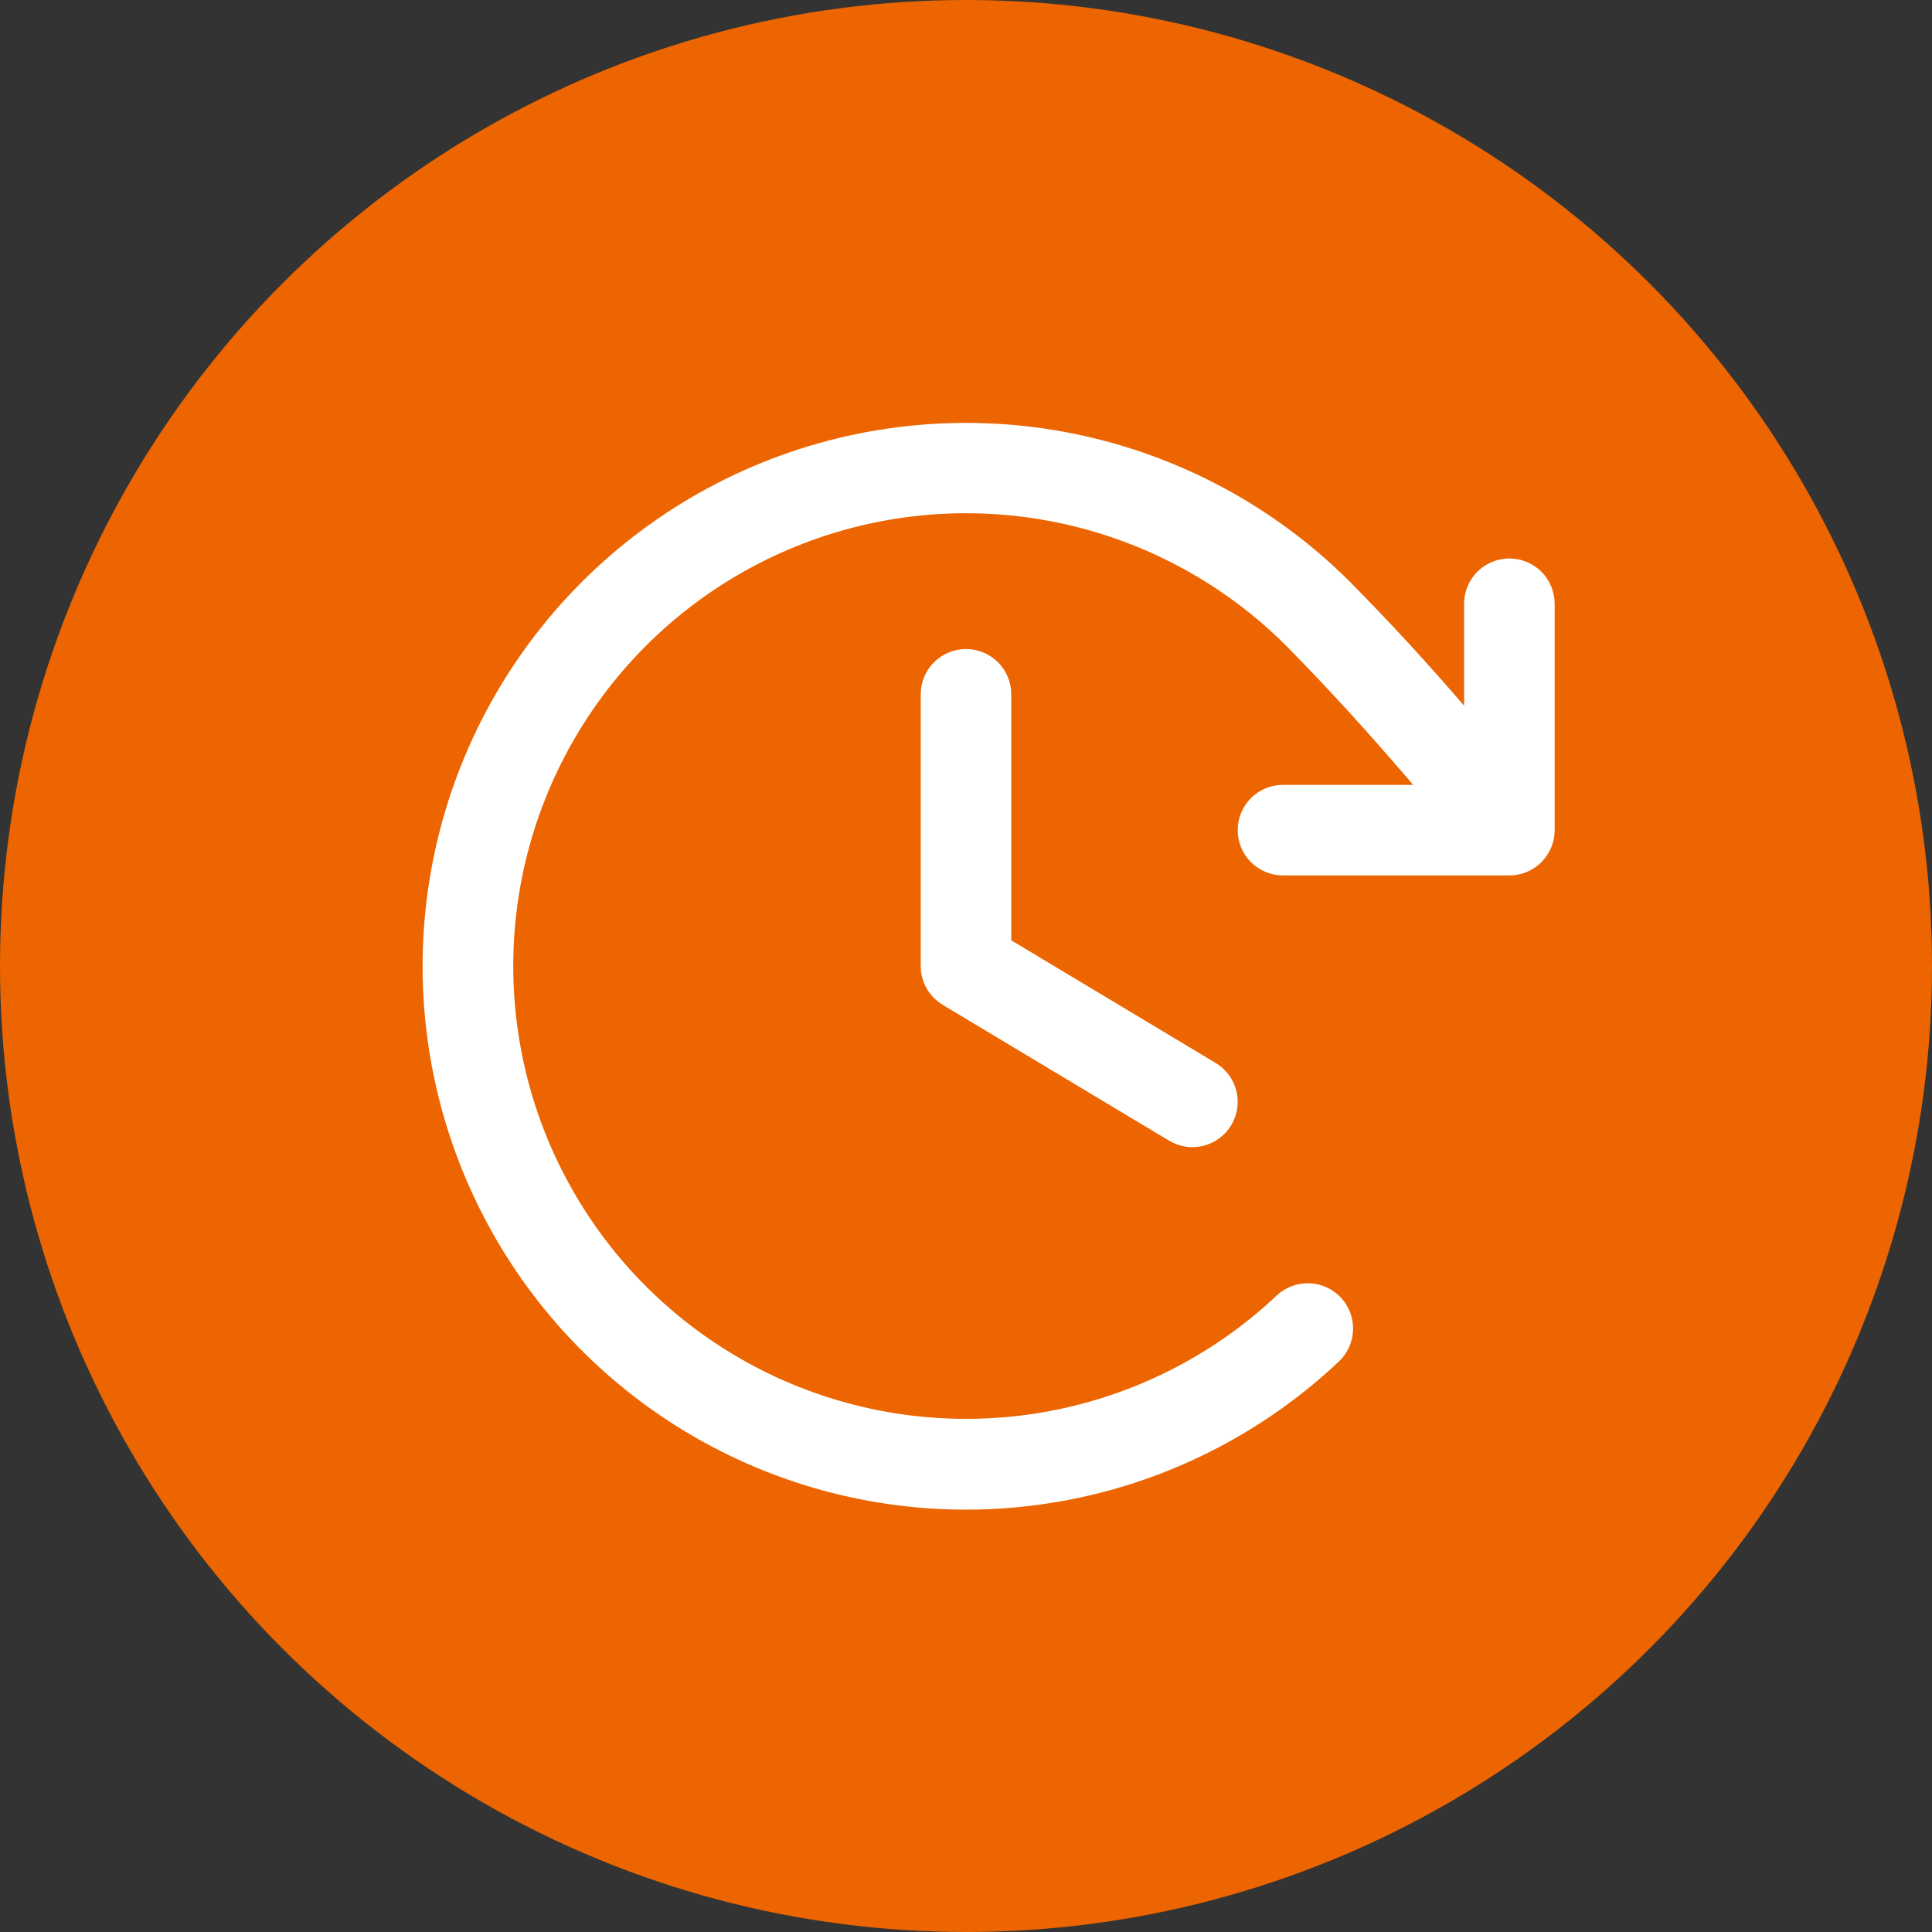
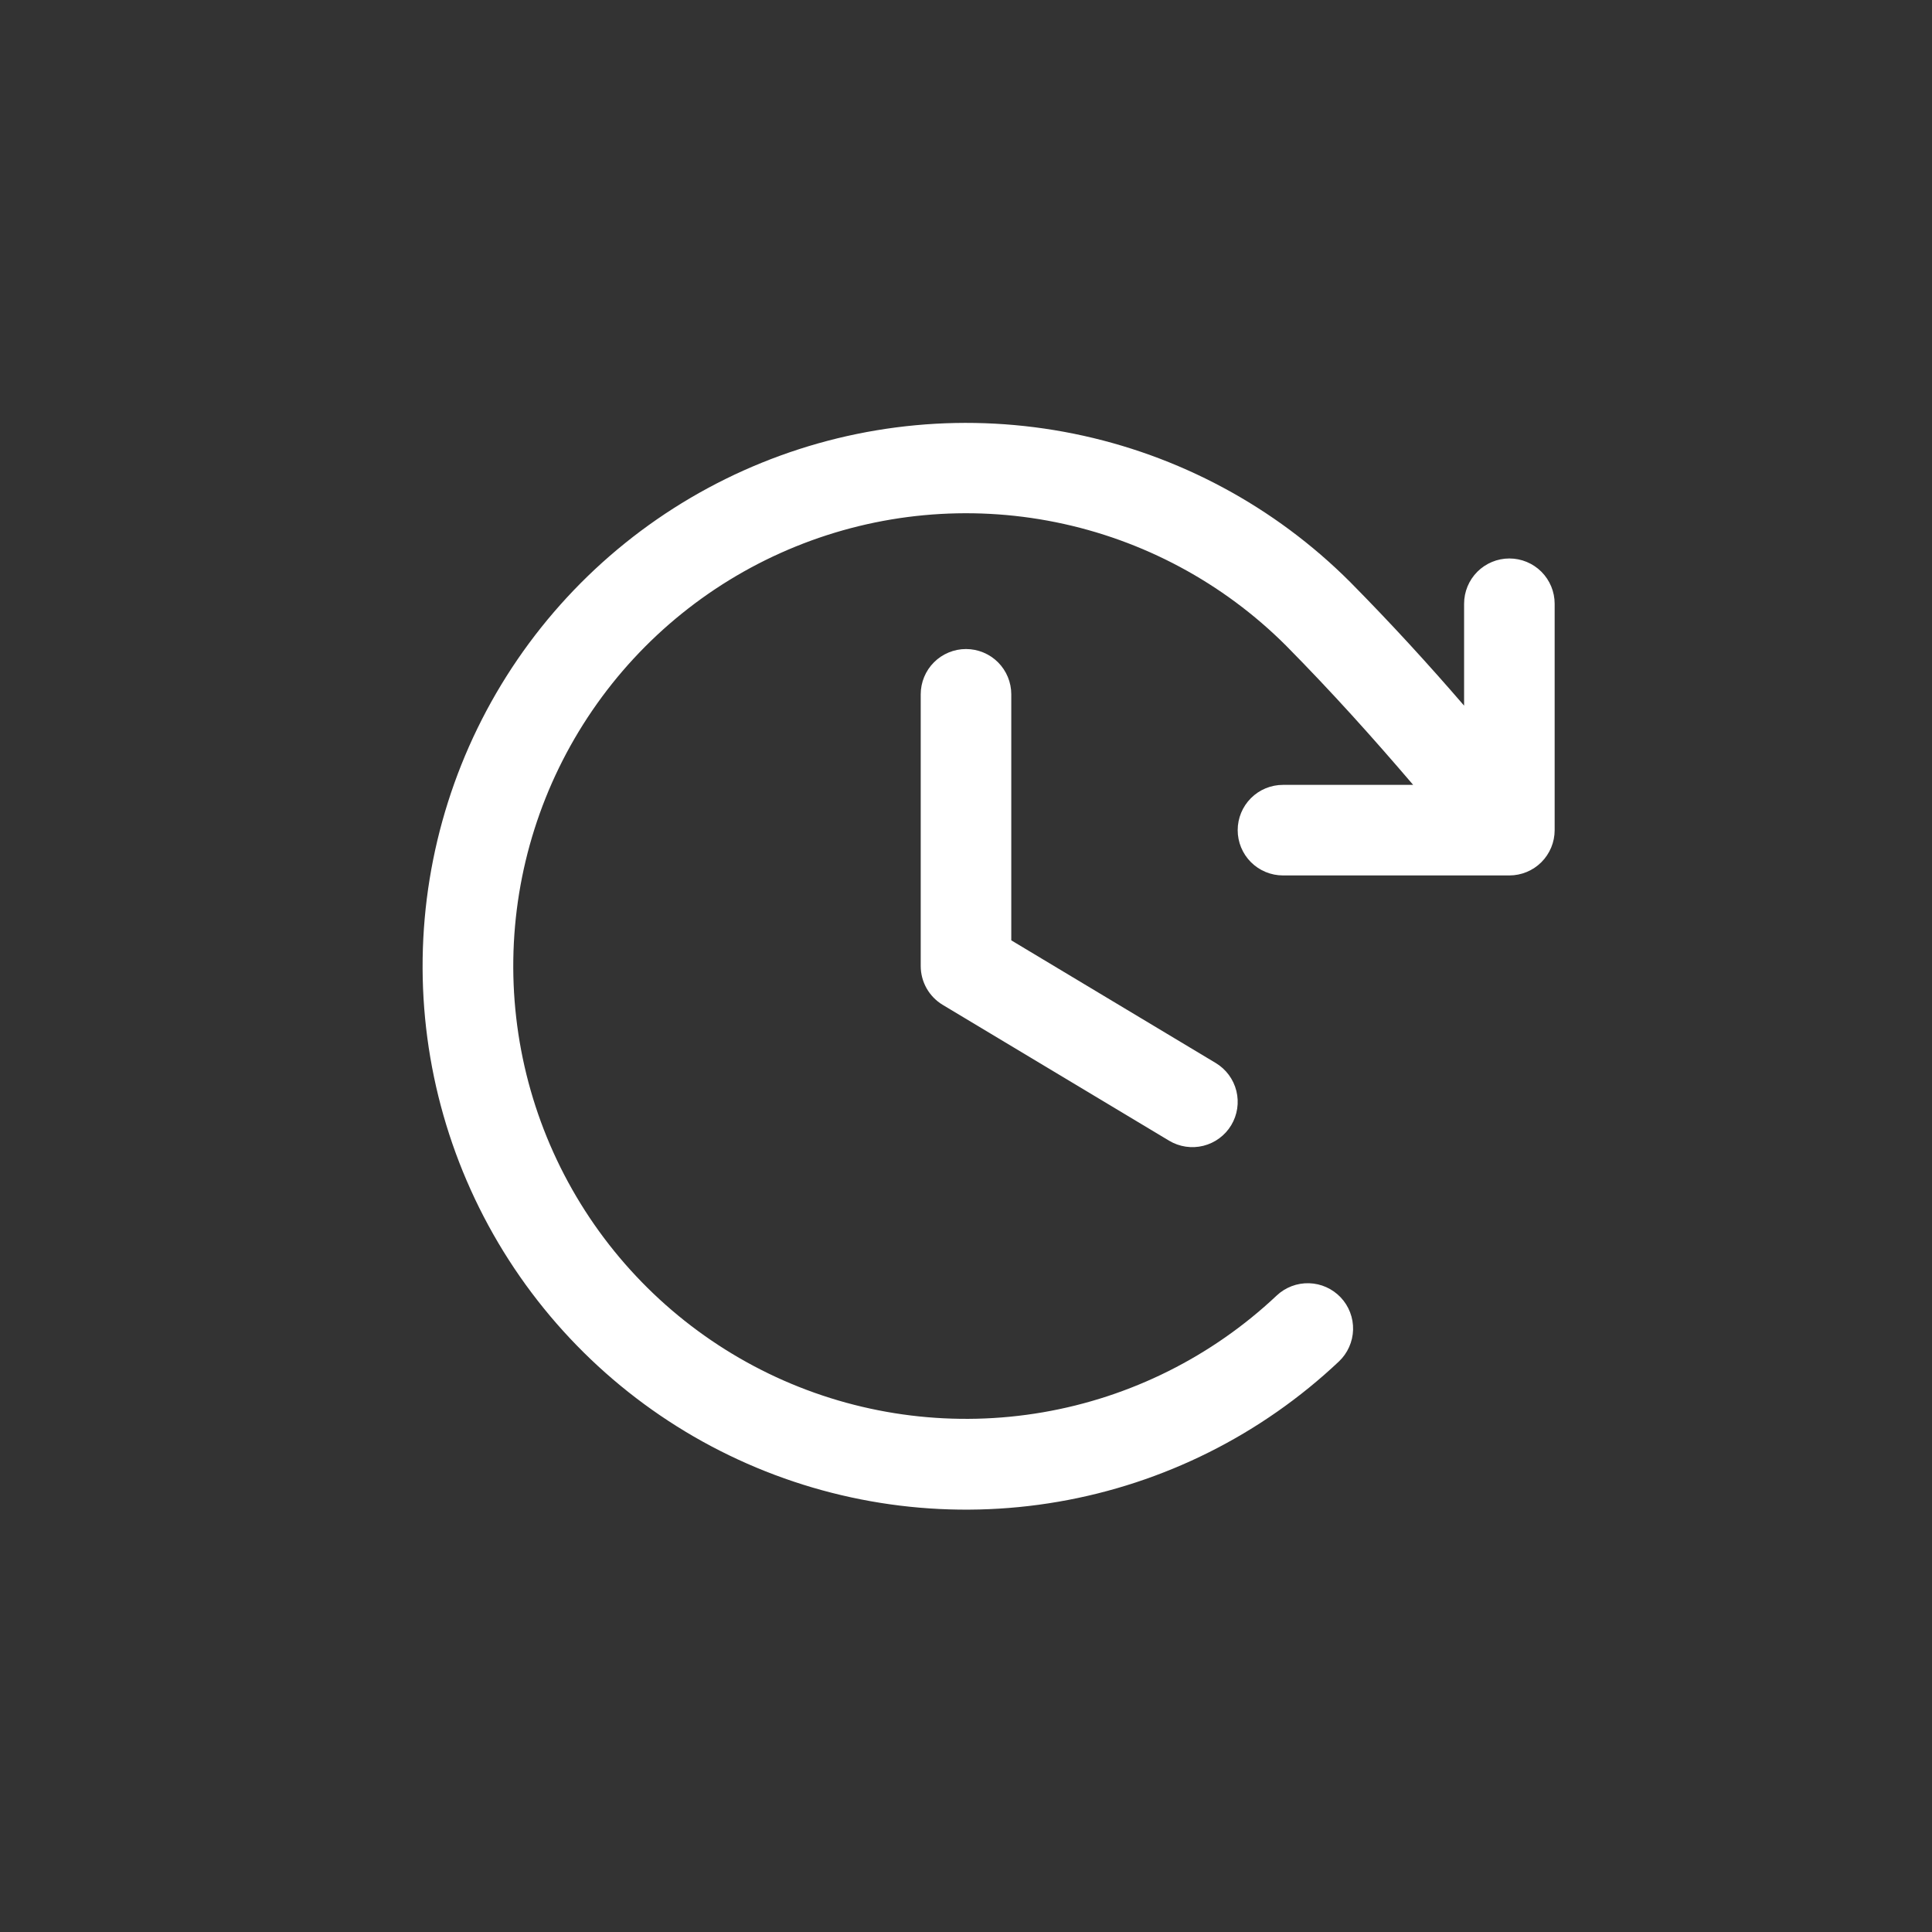
<svg xmlns="http://www.w3.org/2000/svg" width="80" height="80" viewBox="0 0 80 80" fill="none">
  <rect x="0" y="0" width="80" height="80" fill="#333333" stroke="none" />
-   <circle cx="40" cy="40" r="40" fill="#EC6500" />
  <path d="M41.875 28.75V38.938L50.341 44.017C50.767 44.273 51.074 44.688 51.195 45.171C51.315 45.654 51.239 46.164 50.983 46.591C50.727 47.017 50.312 47.324 49.829 47.445C49.346 47.565 48.836 47.489 48.409 47.233L39.034 41.608C38.757 41.441 38.527 41.205 38.368 40.924C38.209 40.642 38.125 40.324 38.125 40V28.75C38.125 28.253 38.322 27.776 38.674 27.424C39.026 27.073 39.503 26.875 40 26.875C40.497 26.875 40.974 27.073 41.326 27.424C41.677 27.776 41.875 28.253 41.875 28.75ZM62.5 23.125C62.003 23.125 61.526 23.323 61.174 23.674C60.822 24.026 60.625 24.503 60.625 25V29.219C59.137 27.494 57.618 25.832 55.909 24.102C52.782 20.975 48.803 18.839 44.469 17.96C40.135 17.081 35.638 17.499 31.54 19.162C27.442 20.824 23.925 23.658 21.428 27.308C18.931 30.958 17.565 35.263 17.501 39.685C17.437 44.106 18.677 48.449 21.067 52.17C23.457 55.891 26.89 58.826 30.938 60.606C34.986 62.387 39.469 62.936 43.827 62.183C48.185 61.431 52.224 59.411 55.441 56.376C55.62 56.206 55.764 56.004 55.864 55.779C55.965 55.554 56.021 55.311 56.028 55.065C56.035 54.818 55.993 54.573 55.905 54.343C55.817 54.112 55.685 53.902 55.516 53.723C55.346 53.544 55.143 53.4 54.918 53.299C54.694 53.198 54.451 53.143 54.205 53.136C53.958 53.129 53.713 53.17 53.483 53.258C53.252 53.346 53.042 53.478 52.862 53.648C50.181 56.174 46.815 57.855 43.184 58.48C39.554 59.105 35.819 58.647 32.447 57.163C29.076 55.678 26.216 53.233 24.225 50.133C22.235 47.033 21.202 43.415 21.255 39.731C21.308 36.047 22.445 32.461 24.525 29.42C26.604 26.378 29.533 24.017 32.947 22.631C36.36 21.244 40.106 20.894 43.717 21.624C47.328 22.354 50.645 24.131 53.252 26.734C55.159 28.666 56.83 30.527 58.516 32.5H53.125C52.628 32.5 52.151 32.697 51.799 33.049C51.447 33.401 51.25 33.878 51.25 34.375C51.25 34.872 51.447 35.349 51.799 35.701C52.151 36.052 52.628 36.25 53.125 36.25H62.5C62.997 36.25 63.474 36.052 63.826 35.701C64.177 35.349 64.375 34.872 64.375 34.375V25C64.375 24.503 64.177 24.026 63.826 23.674C63.474 23.323 62.997 23.125 62.5 23.125Z" fill="white" />
</svg>